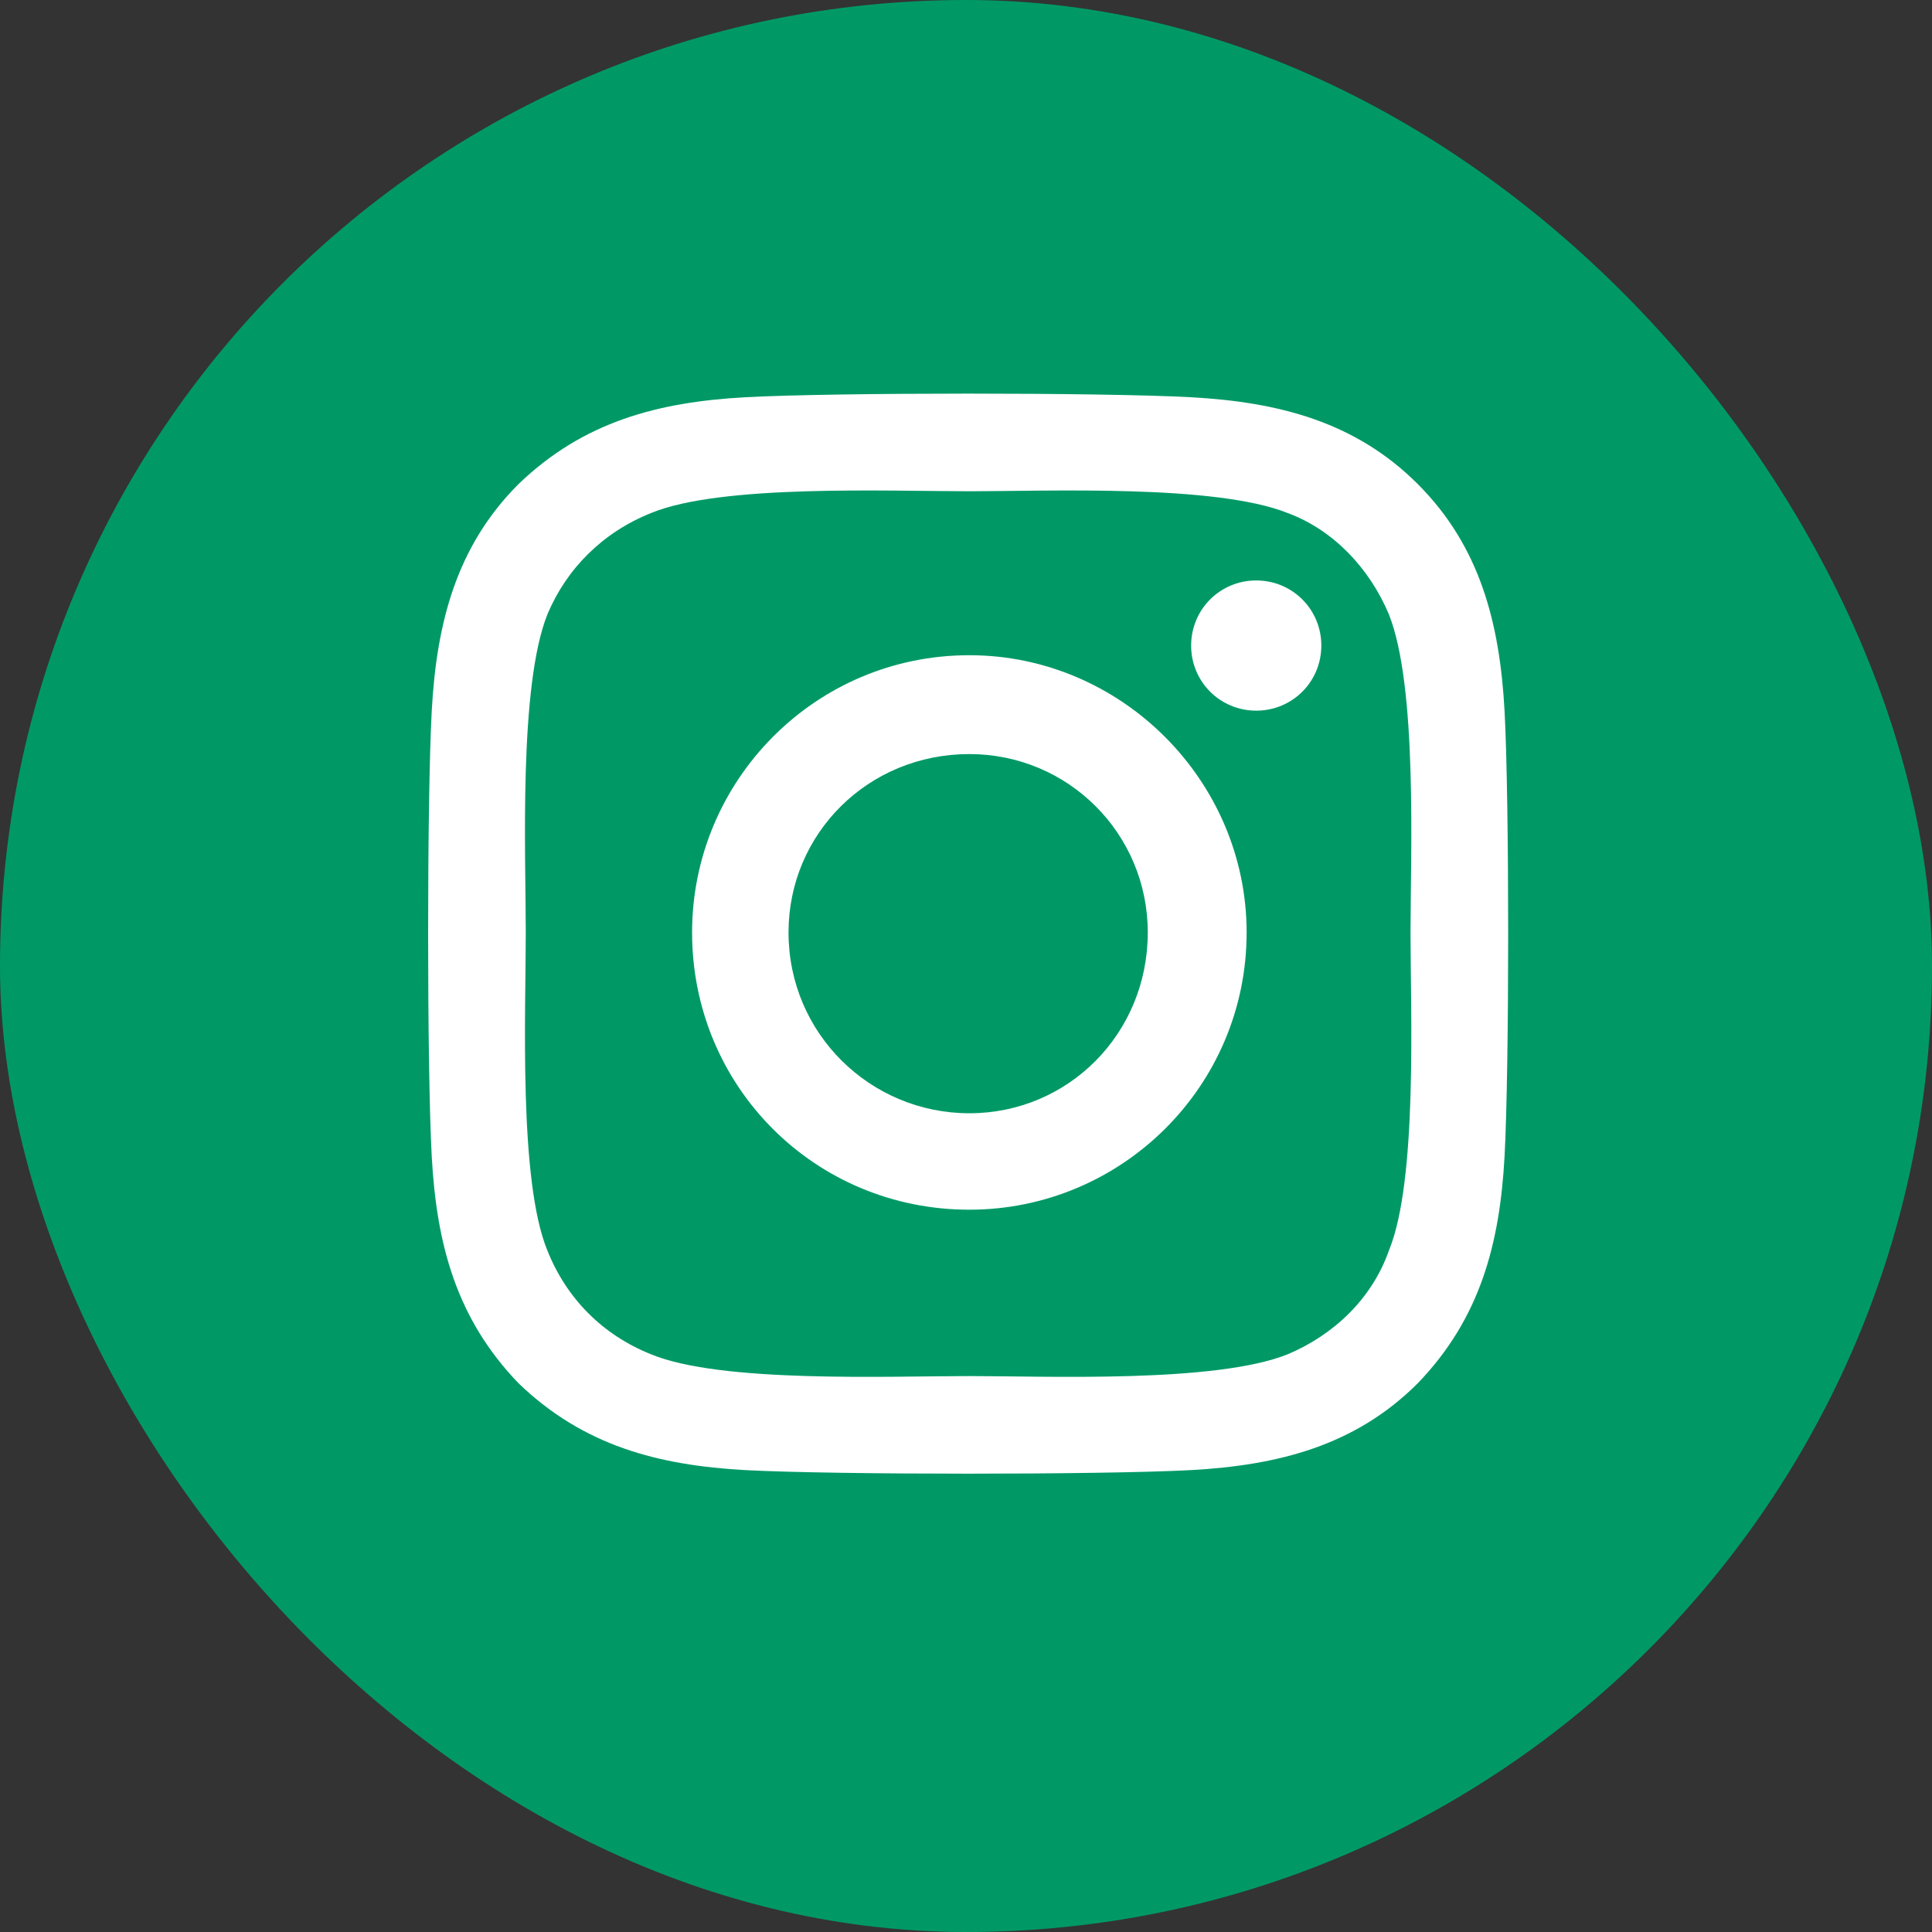
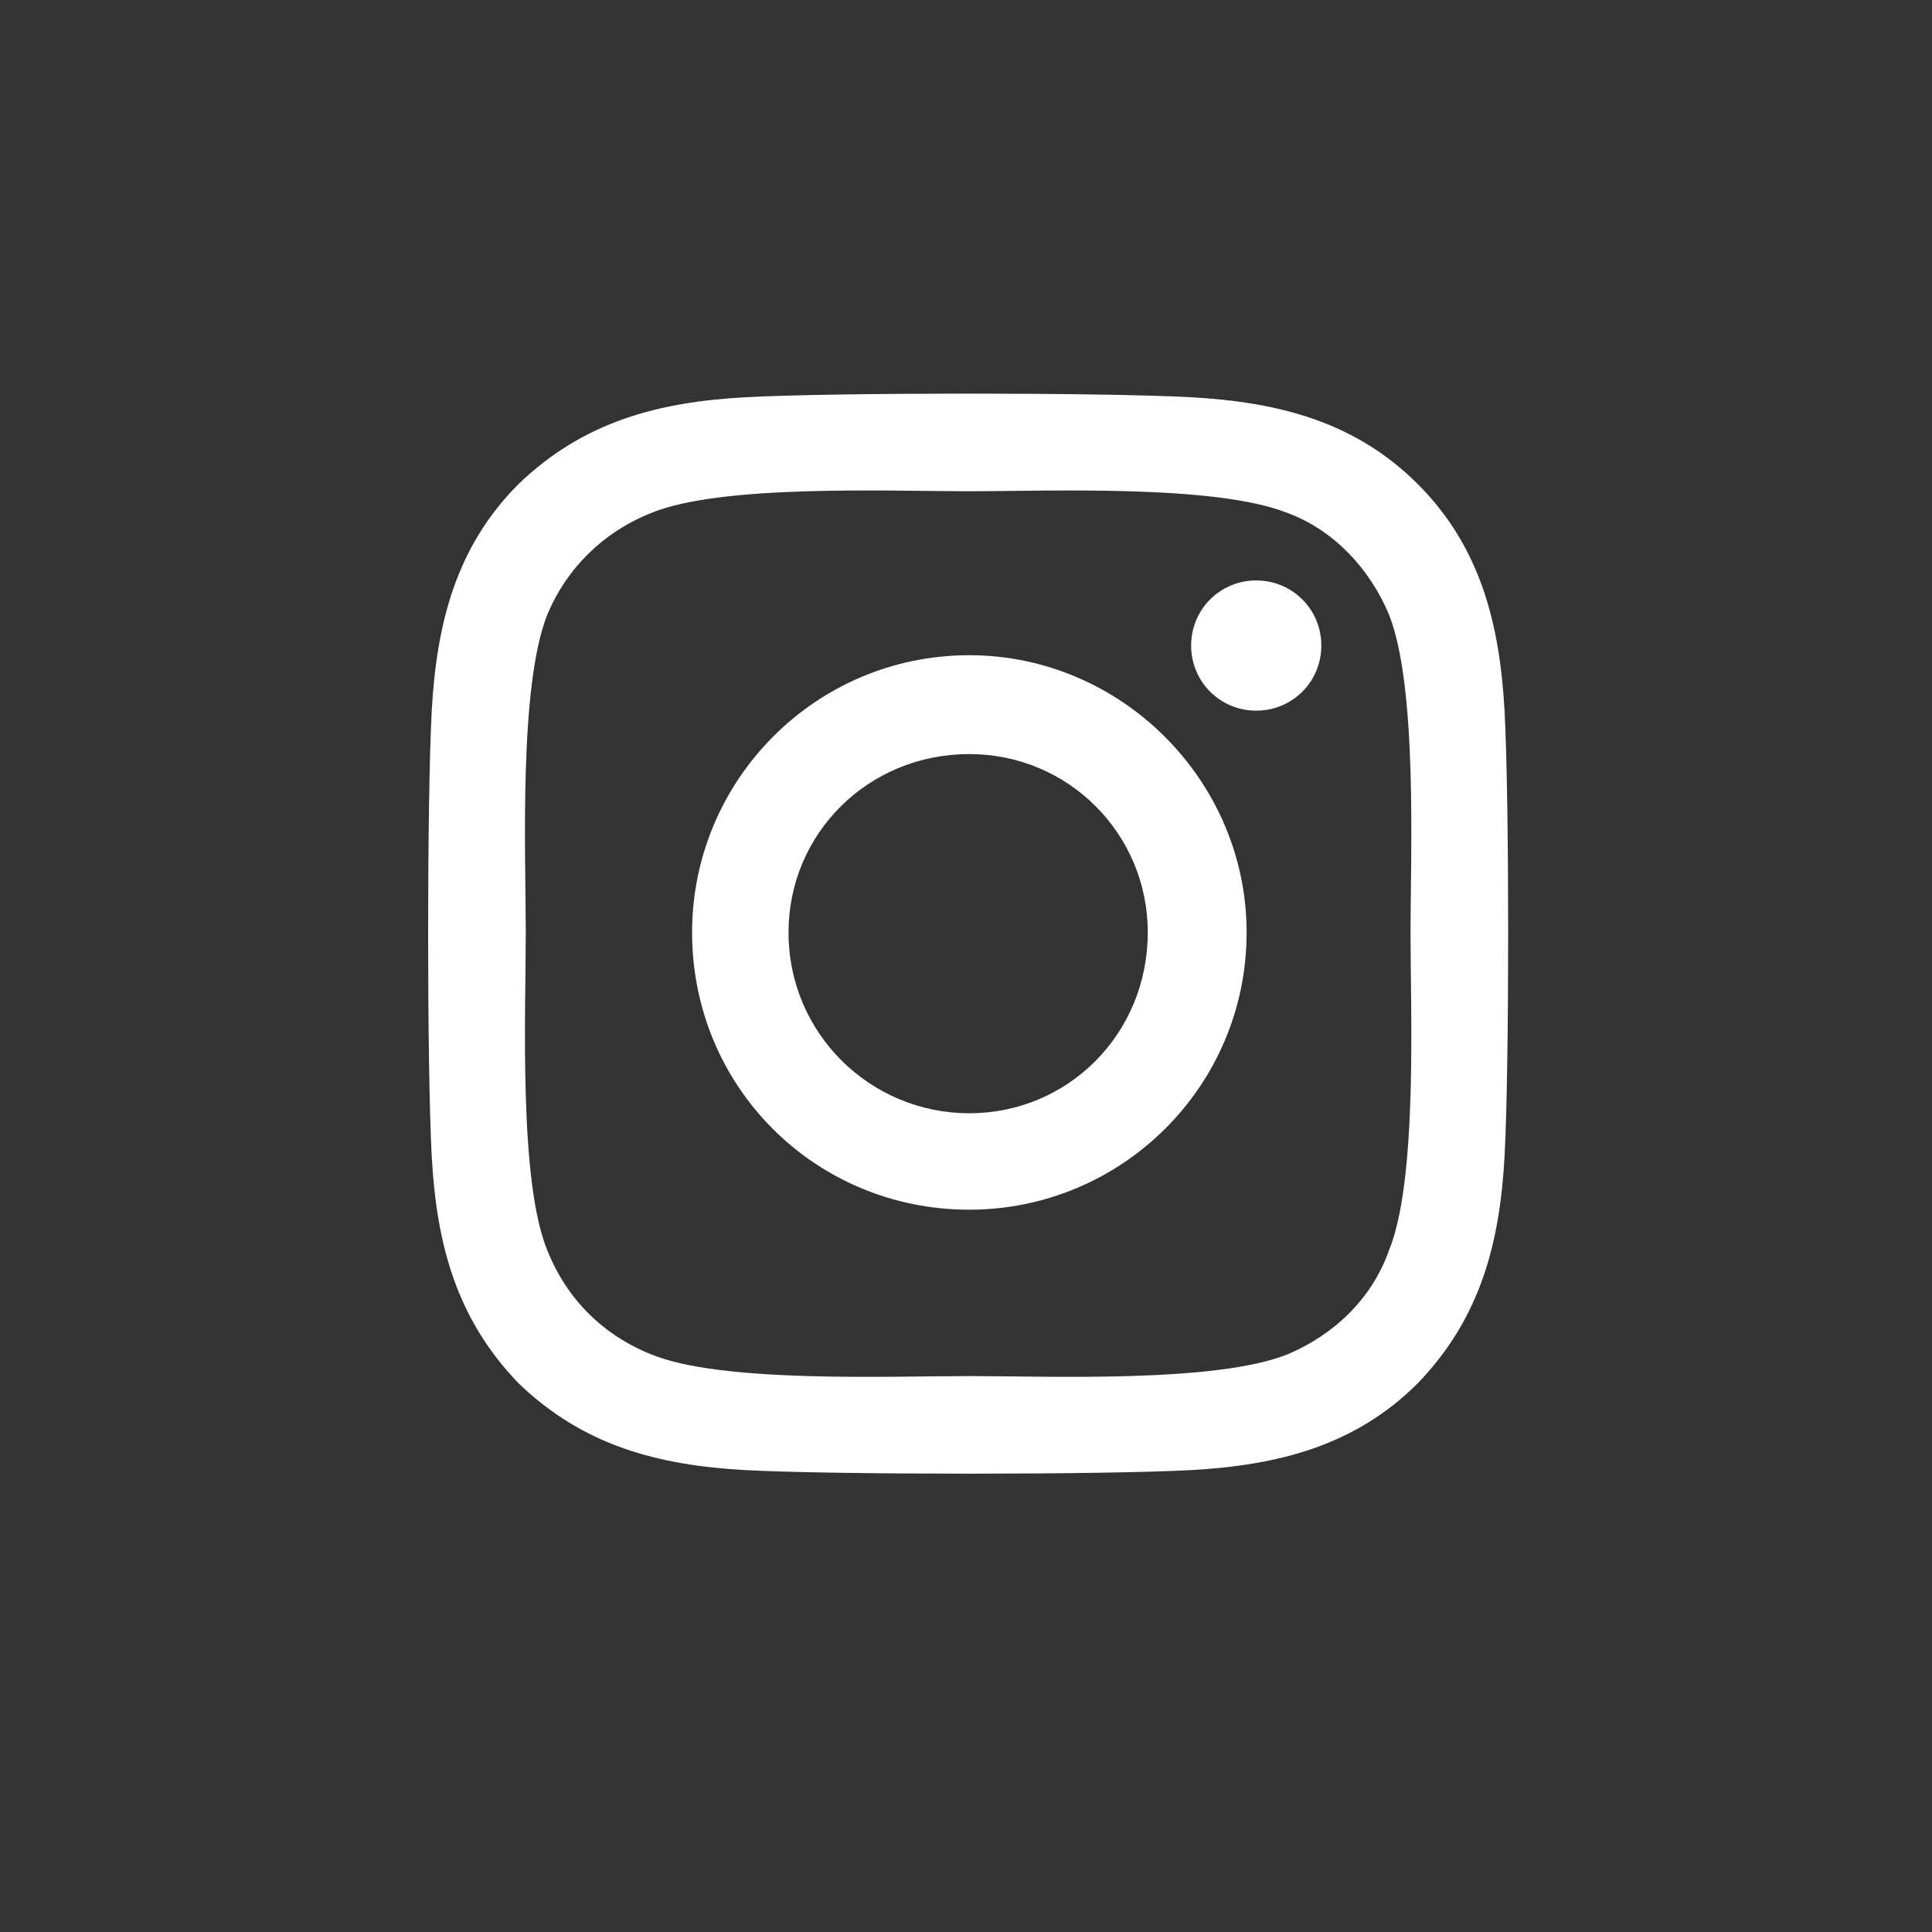
<svg xmlns="http://www.w3.org/2000/svg" width="36" height="36" viewBox="0 0 36 36" fill="none">
  <rect x="0" y="0" width="36" height="36" fill="#333333" stroke="none" />
-   <rect x="0.5" y="0.5" width="35" height="35" rx="17.5" fill="#009966" stroke="#009966" />
  <path d="M18.062 12.209C20.893 12.209 23.229 14.545 23.229 17.375C23.229 20.25 20.893 22.541 18.062 22.541C15.188 22.541 12.896 20.25 12.896 17.375C12.896 14.545 15.188 12.209 18.062 12.209ZM18.062 20.744C19.904 20.744 21.387 19.262 21.387 17.375C21.387 15.533 19.904 14.051 18.062 14.051C16.176 14.051 14.693 15.533 14.693 17.375C14.693 19.262 16.221 20.744 18.062 20.744ZM24.621 12.029C24.621 11.355 24.082 10.816 23.408 10.816C22.734 10.816 22.195 11.355 22.195 12.029C22.195 12.703 22.734 13.242 23.408 13.242C24.082 13.242 24.621 12.703 24.621 12.029ZM28.035 13.242C28.125 14.904 28.125 19.891 28.035 21.553C27.945 23.17 27.586 24.562 26.418 25.775C25.25 26.943 23.812 27.303 22.195 27.393C20.533 27.482 15.547 27.482 13.885 27.393C12.268 27.303 10.875 26.943 9.662 25.775C8.494 24.562 8.135 23.17 8.045 21.553C7.955 19.891 7.955 14.904 8.045 13.242C8.135 11.625 8.494 10.188 9.662 9.02C10.875 7.852 12.268 7.492 13.885 7.402C15.547 7.312 20.533 7.312 22.195 7.402C23.812 7.492 25.25 7.852 26.418 9.02C27.586 10.188 27.945 11.625 28.035 13.242ZM25.879 23.305C26.418 22.002 26.283 18.857 26.283 17.375C26.283 15.938 26.418 12.793 25.879 11.445C25.52 10.592 24.846 9.873 23.992 9.559C22.645 9.02 19.5 9.154 18.062 9.154C16.58 9.154 13.435 9.02 12.133 9.559C11.234 9.918 10.56 10.592 10.201 11.445C9.662 12.793 9.797 15.938 9.797 17.375C9.797 18.857 9.662 22.002 10.201 23.305C10.56 24.203 11.234 24.877 12.133 25.236C13.435 25.775 16.58 25.641 18.062 25.641C19.5 25.641 22.645 25.775 23.992 25.236C24.846 24.877 25.564 24.203 25.879 23.305Z" fill="white" />
</svg>